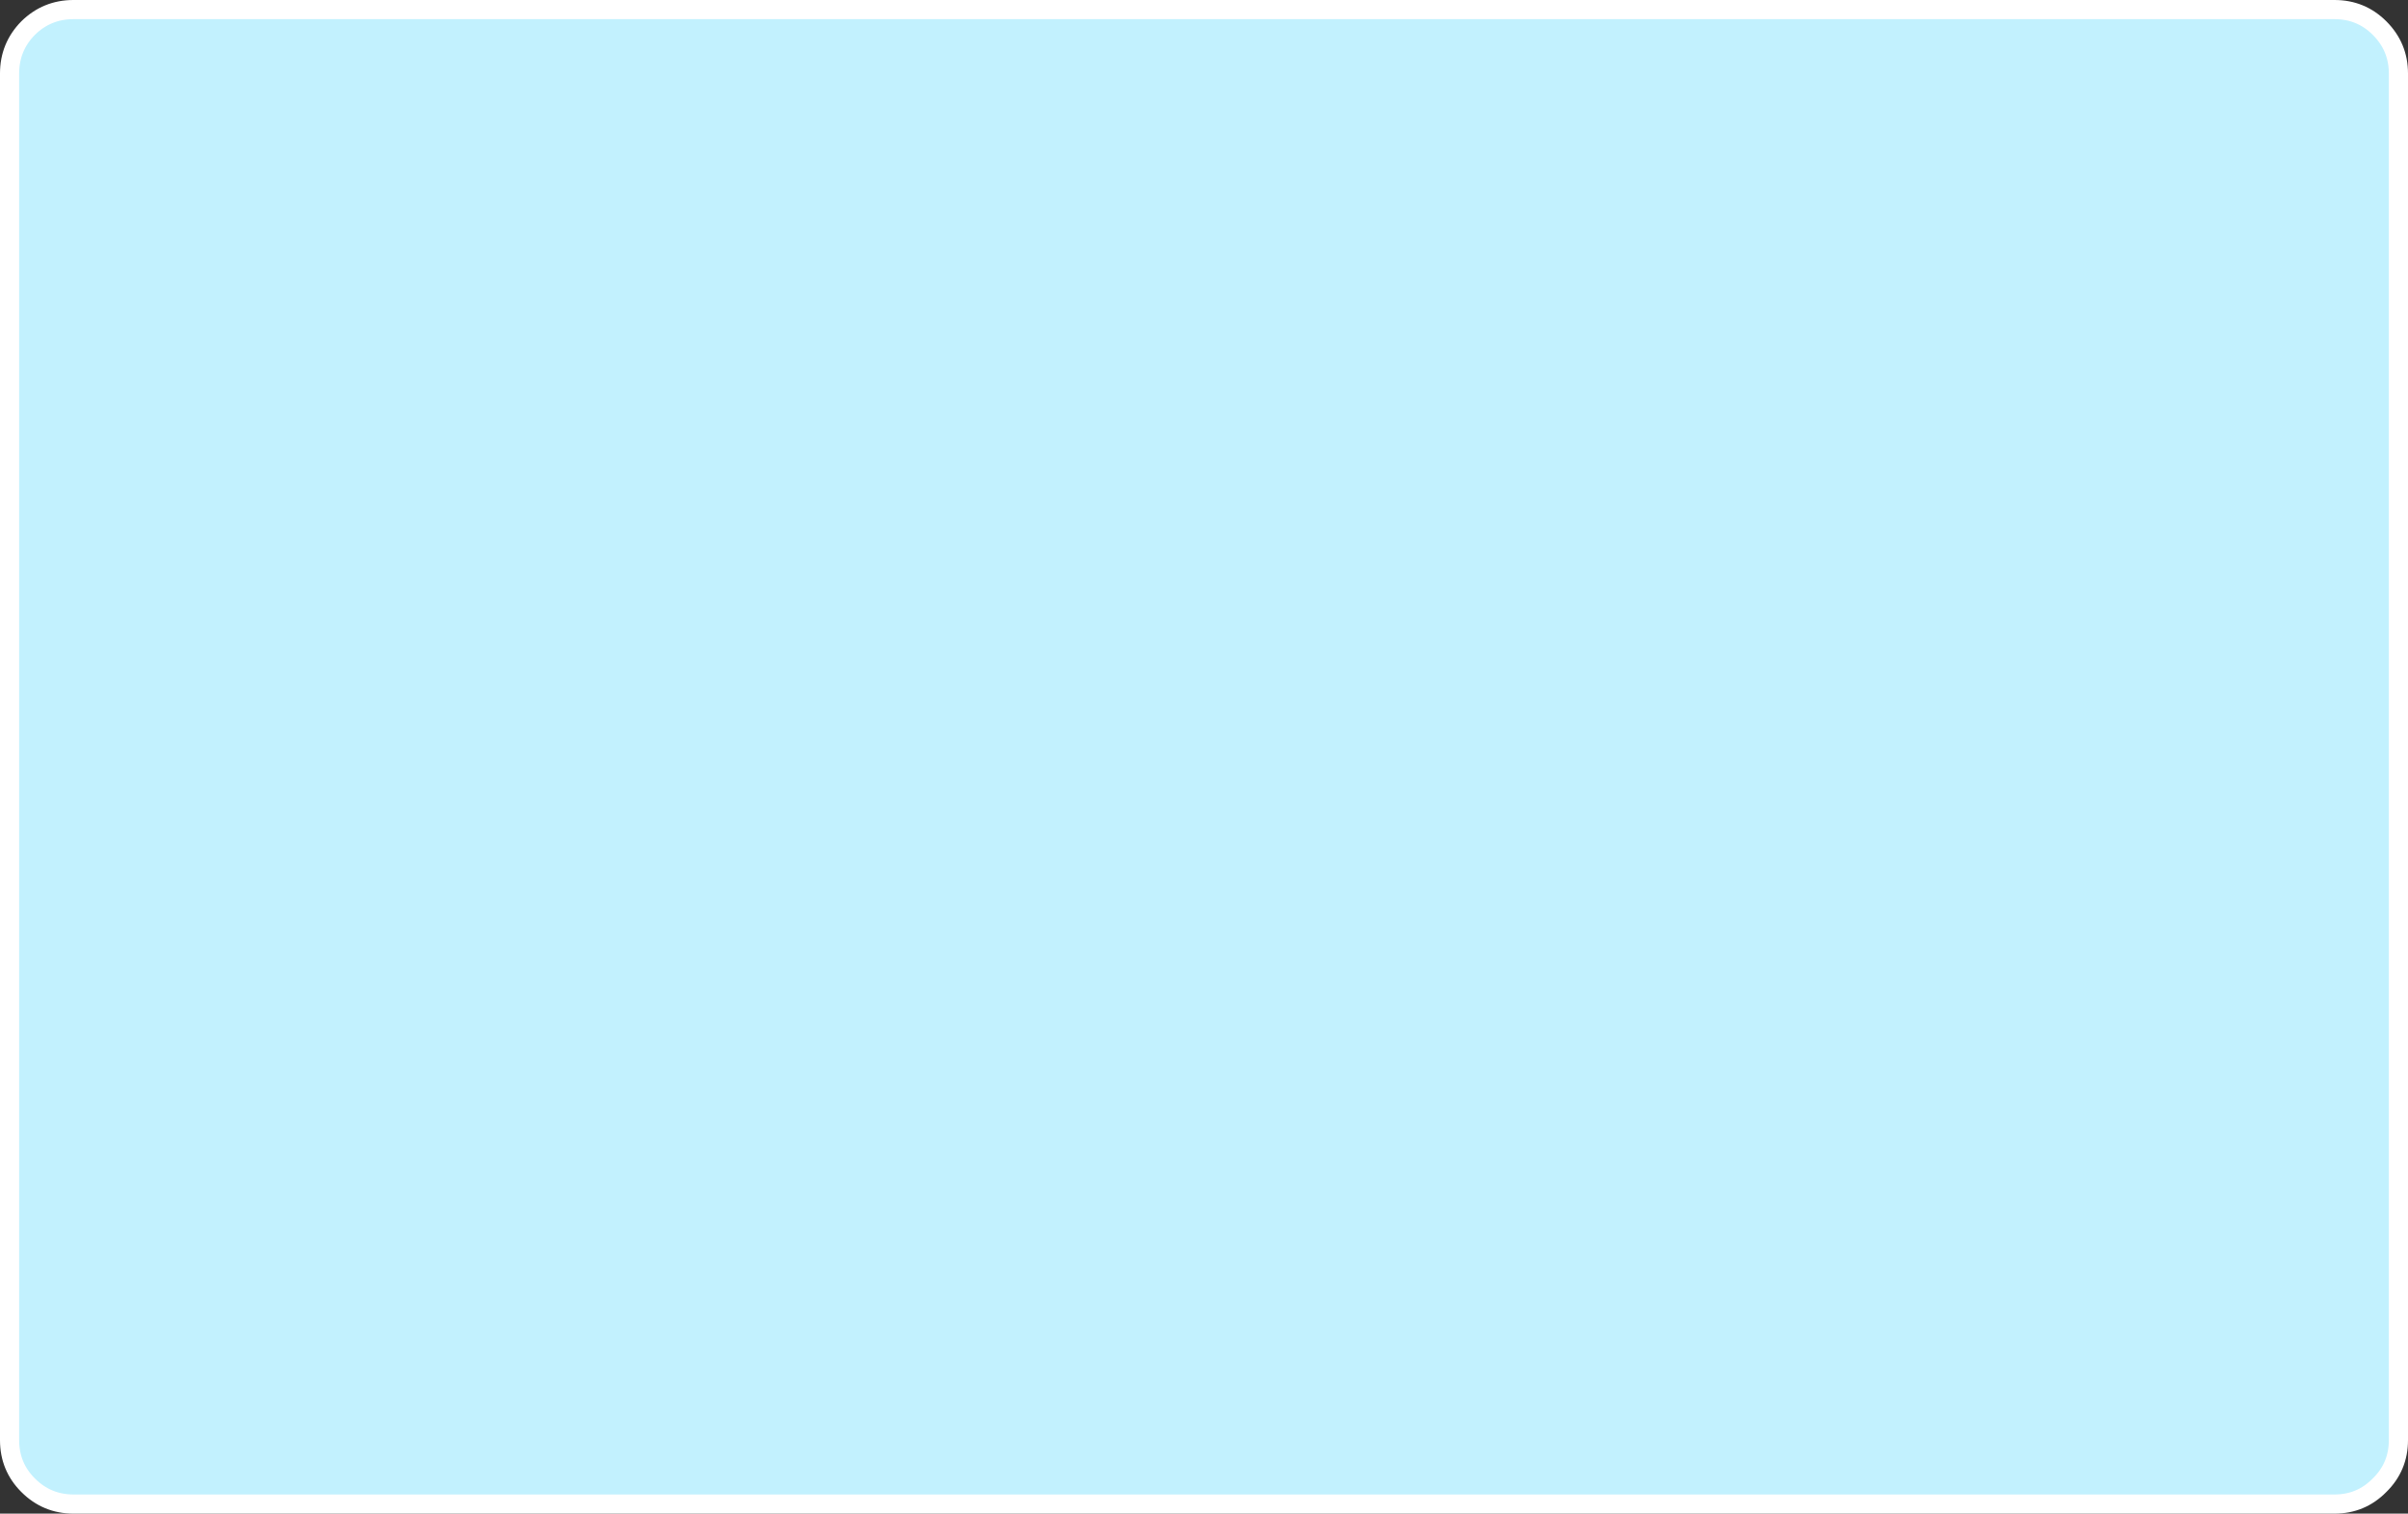
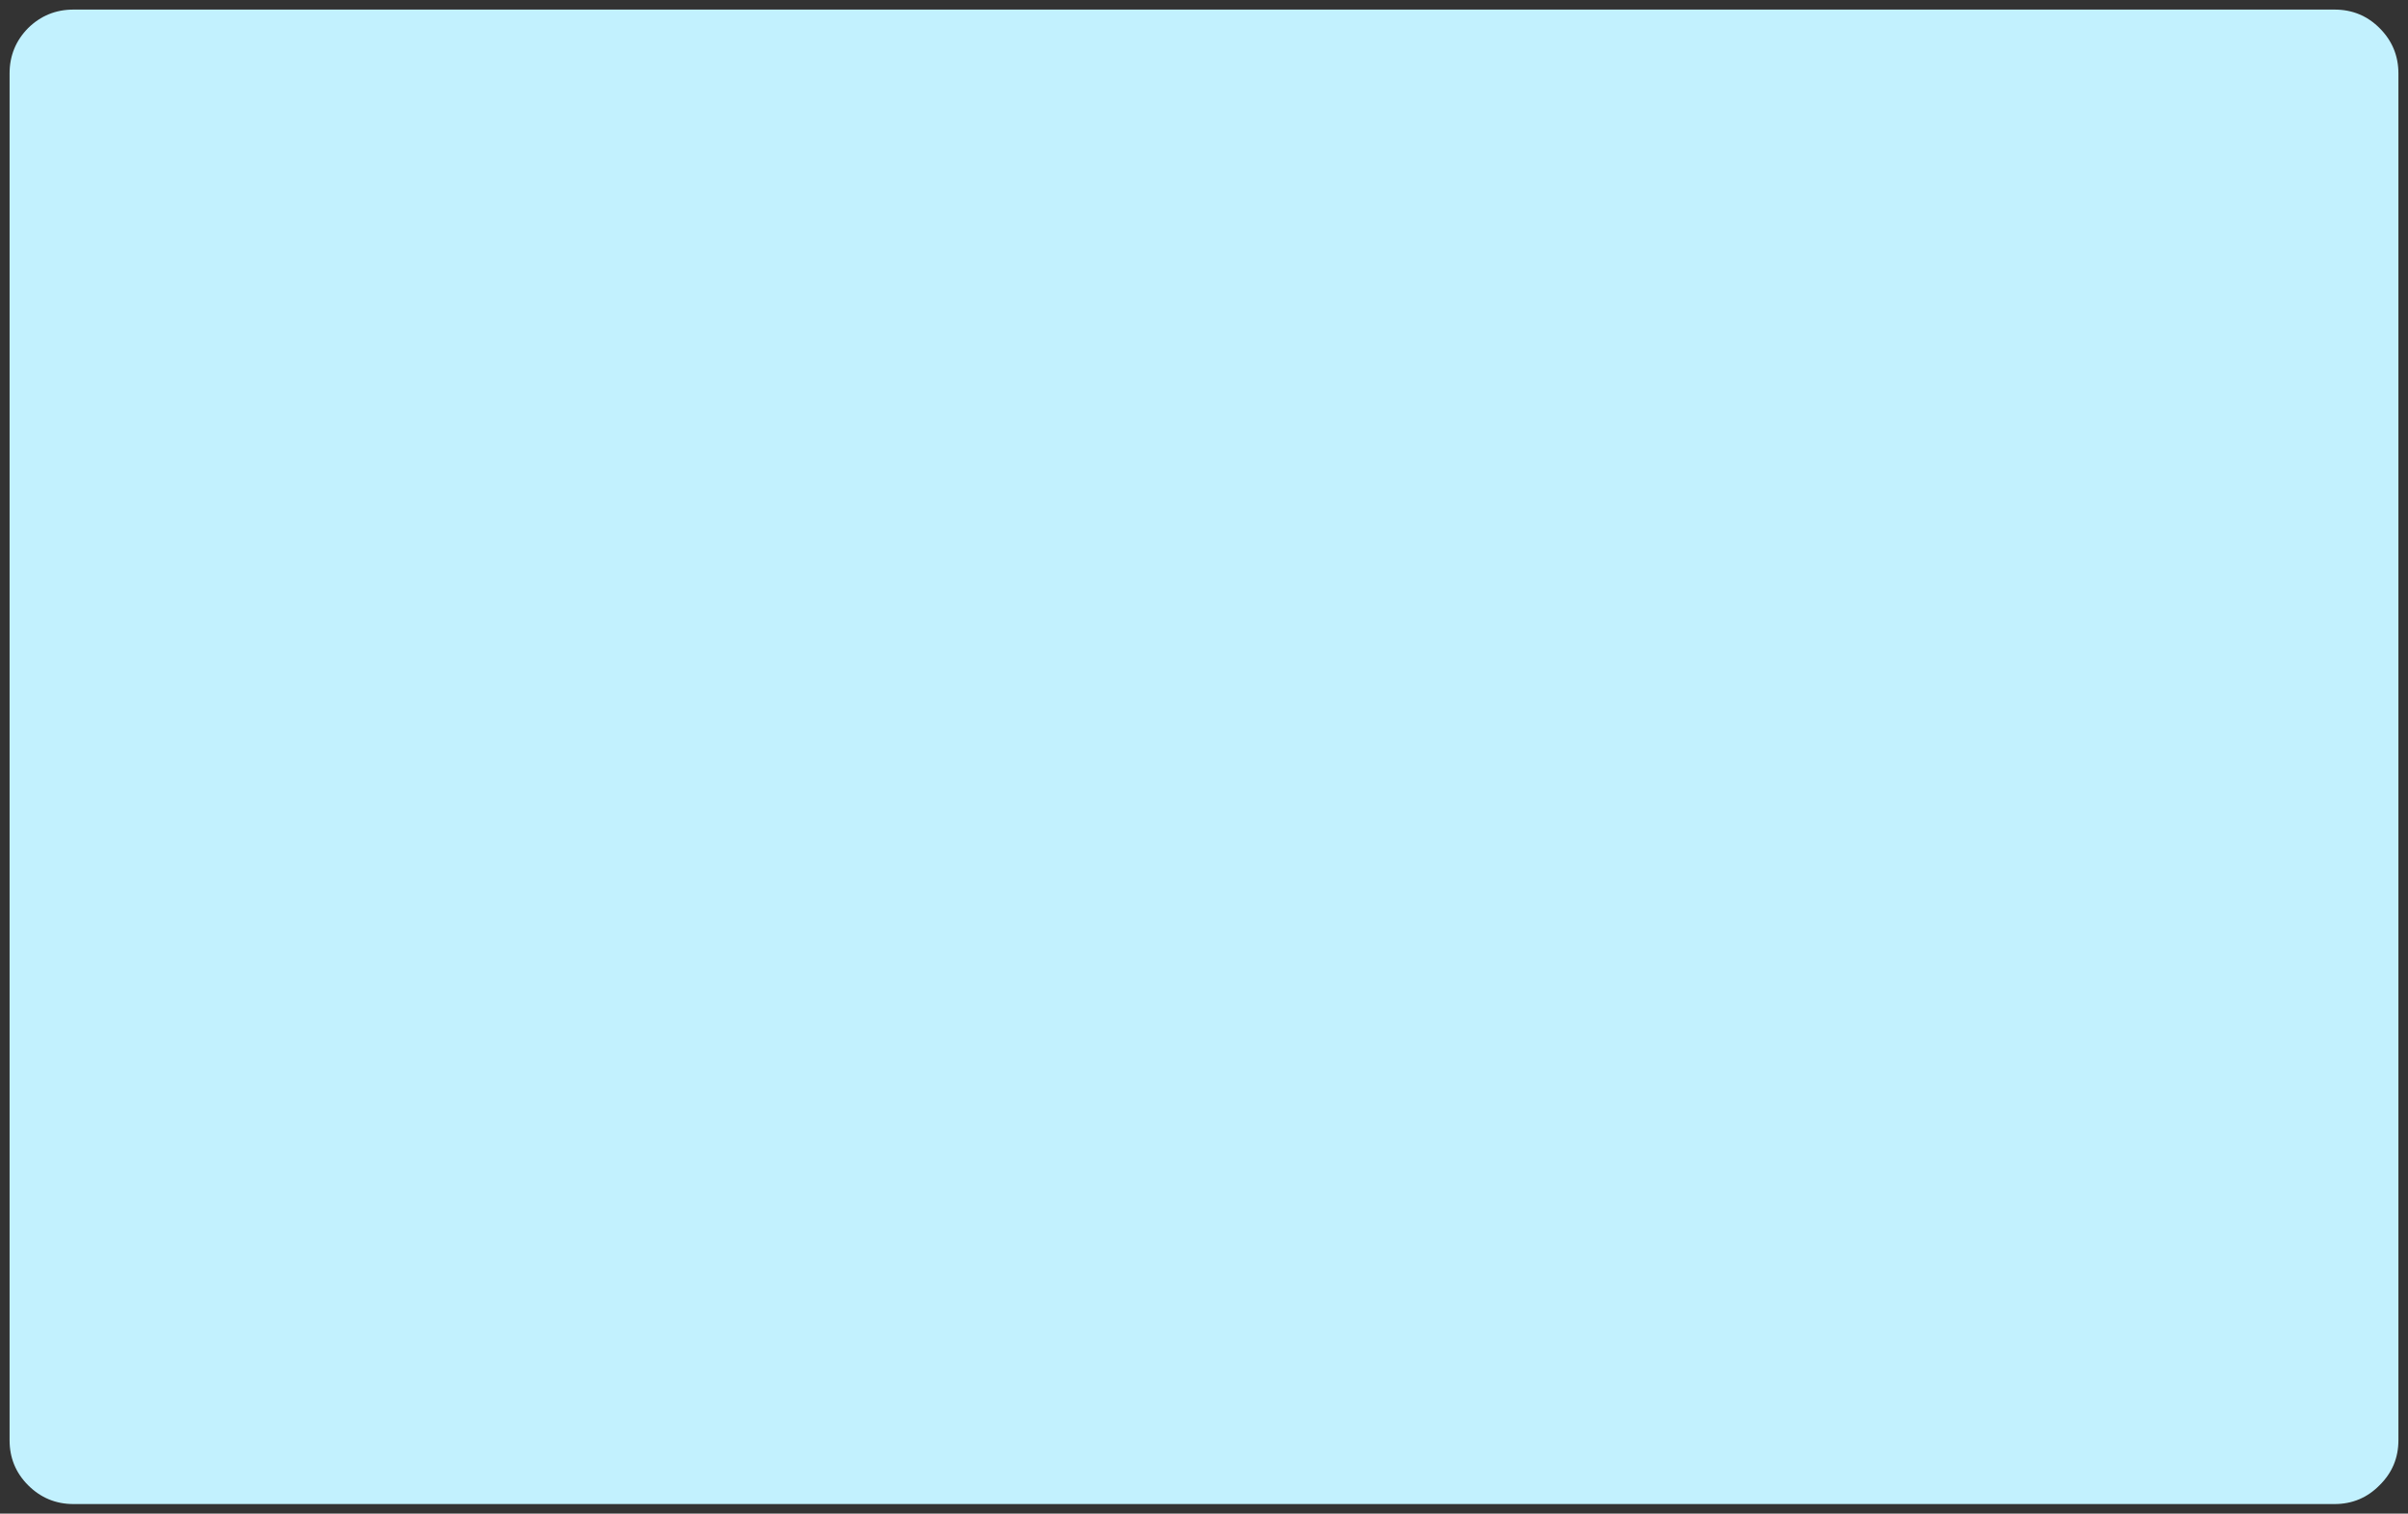
<svg xmlns="http://www.w3.org/2000/svg" height="237.0px" width="377.0px">
  <rect width="100%" height="100%" fill="#333333" stroke="none" />
  <g transform="matrix(1.0, 0.0, 0.0, 1.0, 188.5, 118.5)">
    <path d="M177.0 -117.0 Q181.15 -117.0 184.05 -114.1 187.0 -111.15 187.0 -107.0 L187.0 107.0 Q187.0 111.15 184.05 114.05 181.15 117.0 177.0 117.0 L-177.0 117.0 Q-181.15 117.0 -184.1 114.05 -187.0 111.15 -187.0 107.0 L-187.0 -107.0 Q-187.0 -111.15 -184.1 -114.1 -181.15 -117.0 -177.0 -117.0 L177.0 -117.0" fill="#c2f1fe" fill-rule="evenodd" stroke="none" />
-     <path d="M177.0 -117.0 L-177.0 -117.0 Q-181.15 -117.0 -184.1 -114.1 -187.0 -111.15 -187.0 -107.0 L-187.0 107.0 Q-187.0 111.15 -184.1 114.05 -181.15 117.0 -177.0 117.0 L177.0 117.0 Q181.15 117.0 184.05 114.05 187.0 111.15 187.0 107.0 L187.0 -107.0 Q187.0 -111.15 184.05 -114.1 181.15 -117.0 177.0 -117.0 Z" fill="none" stroke="#ffffff" stroke-linecap="round" stroke-linejoin="round" stroke-width="3.0" />
  </g>
</svg>